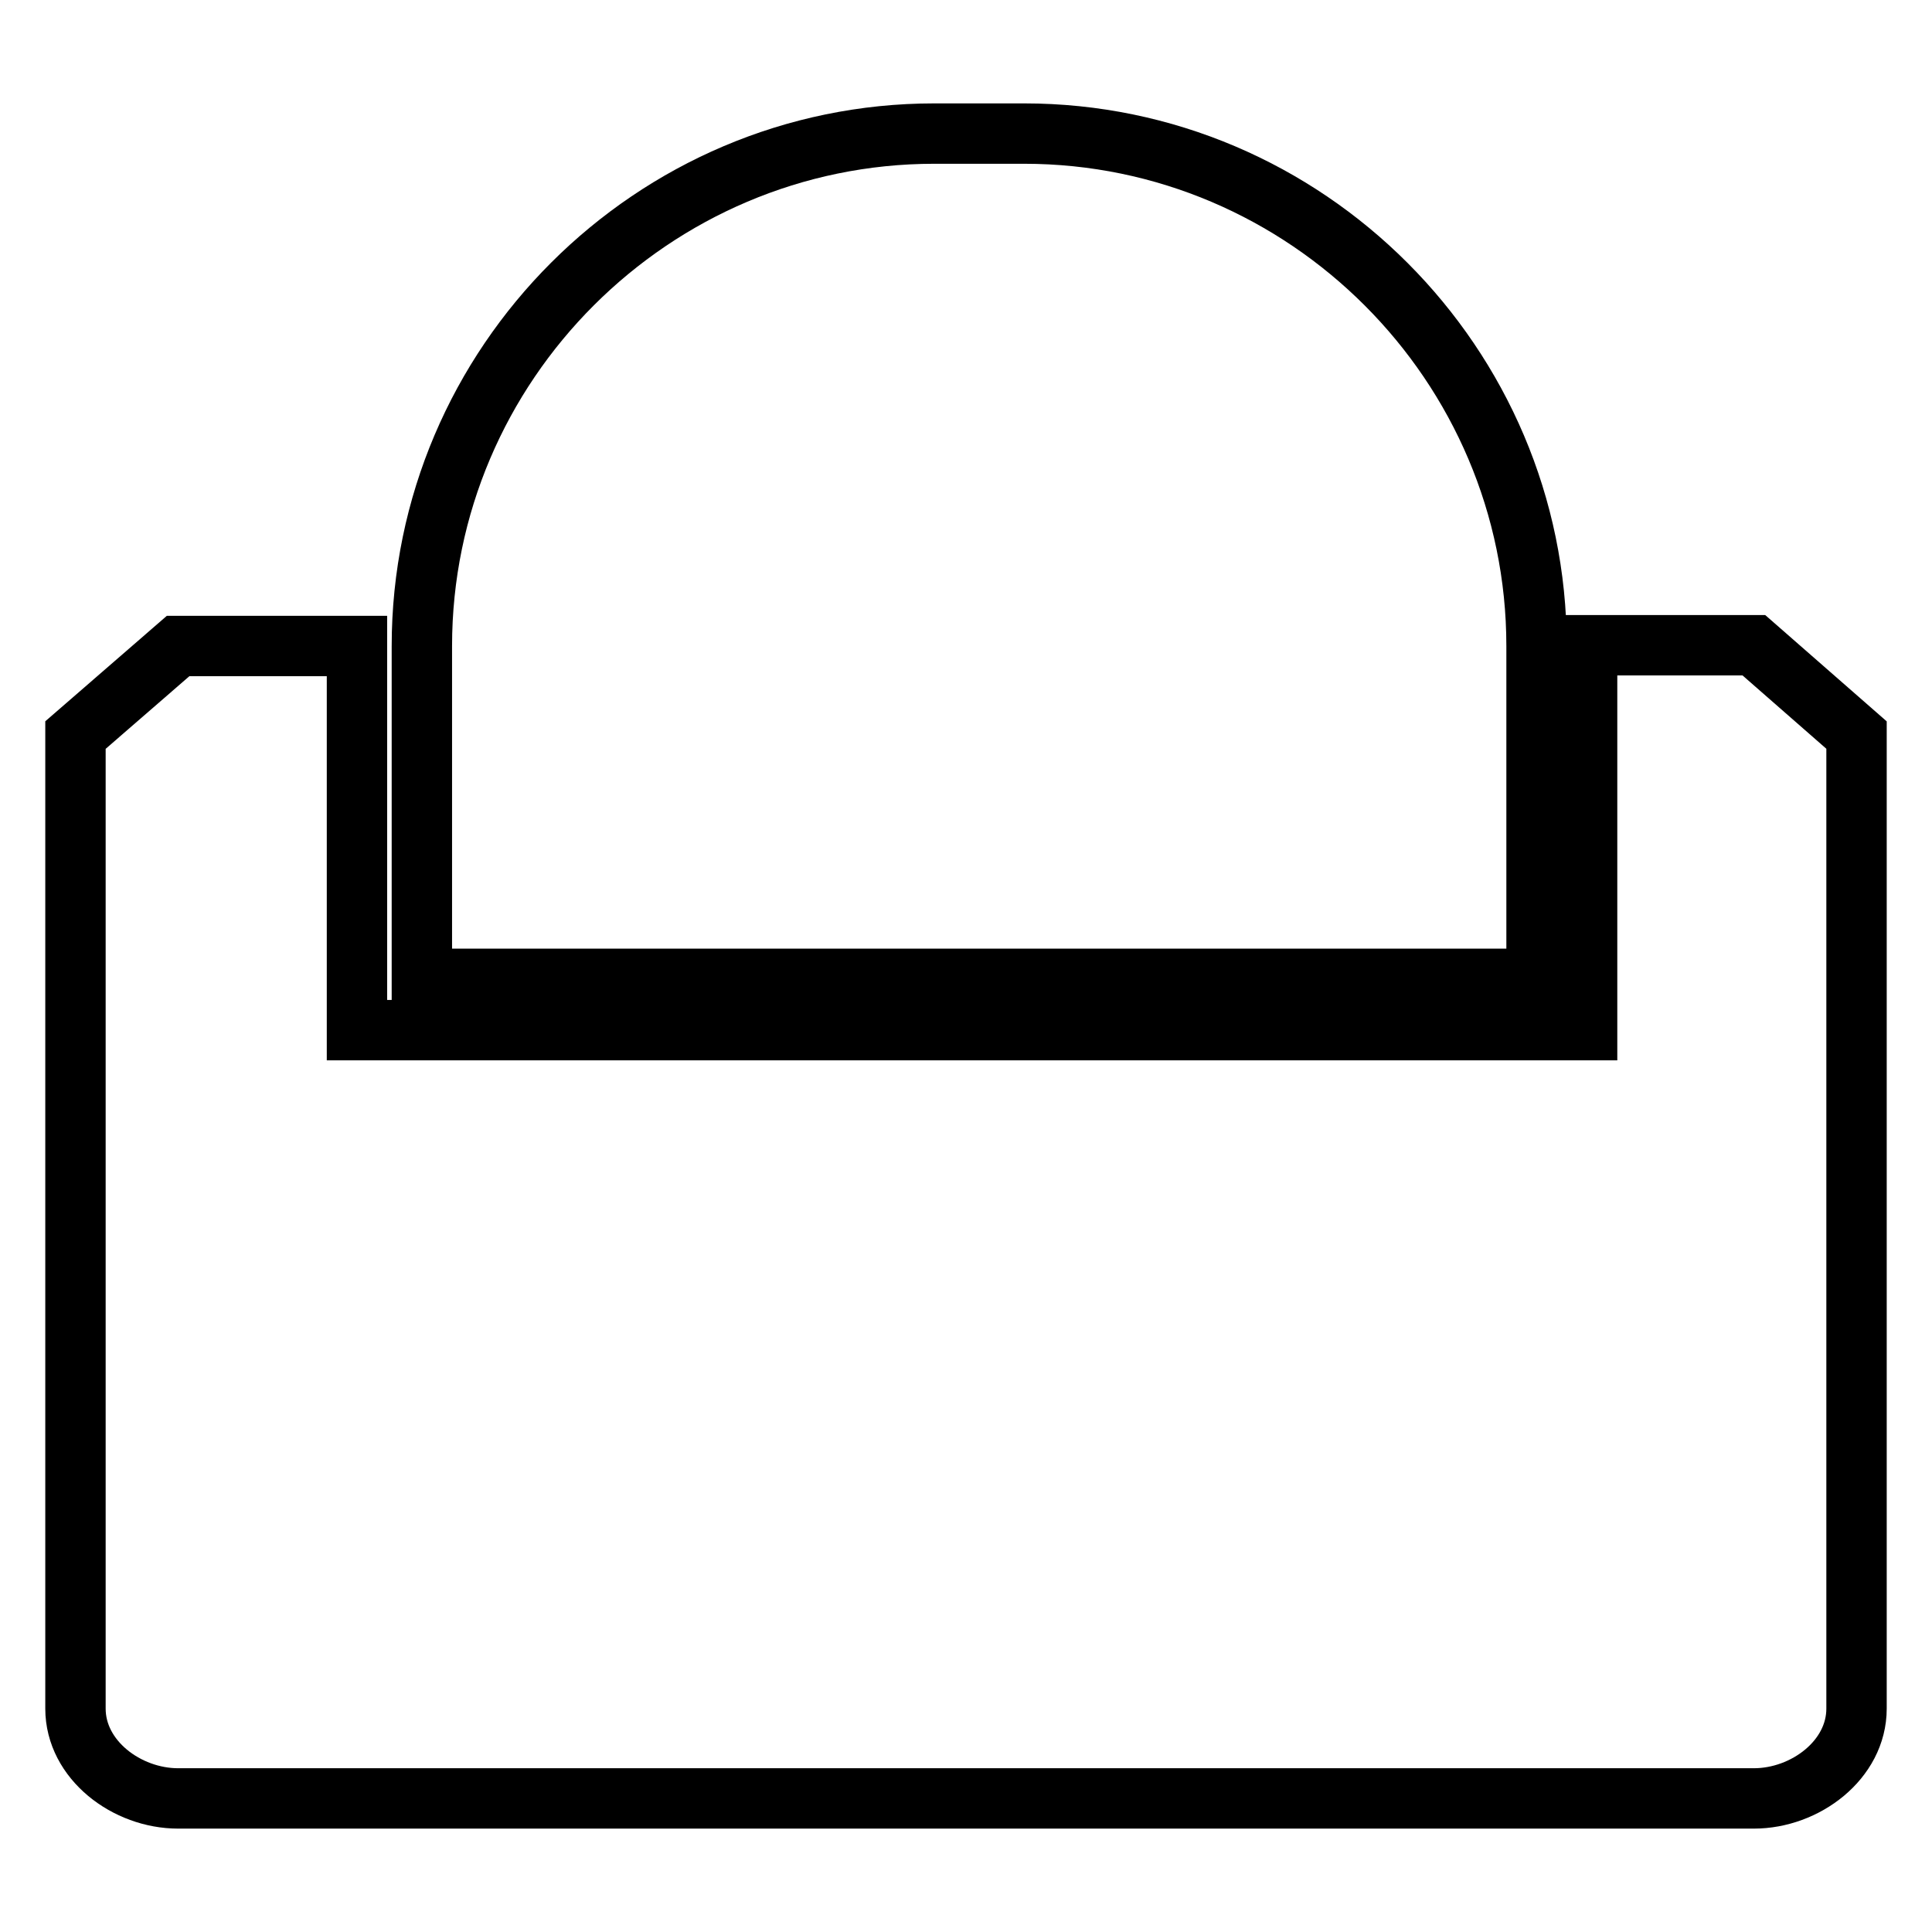
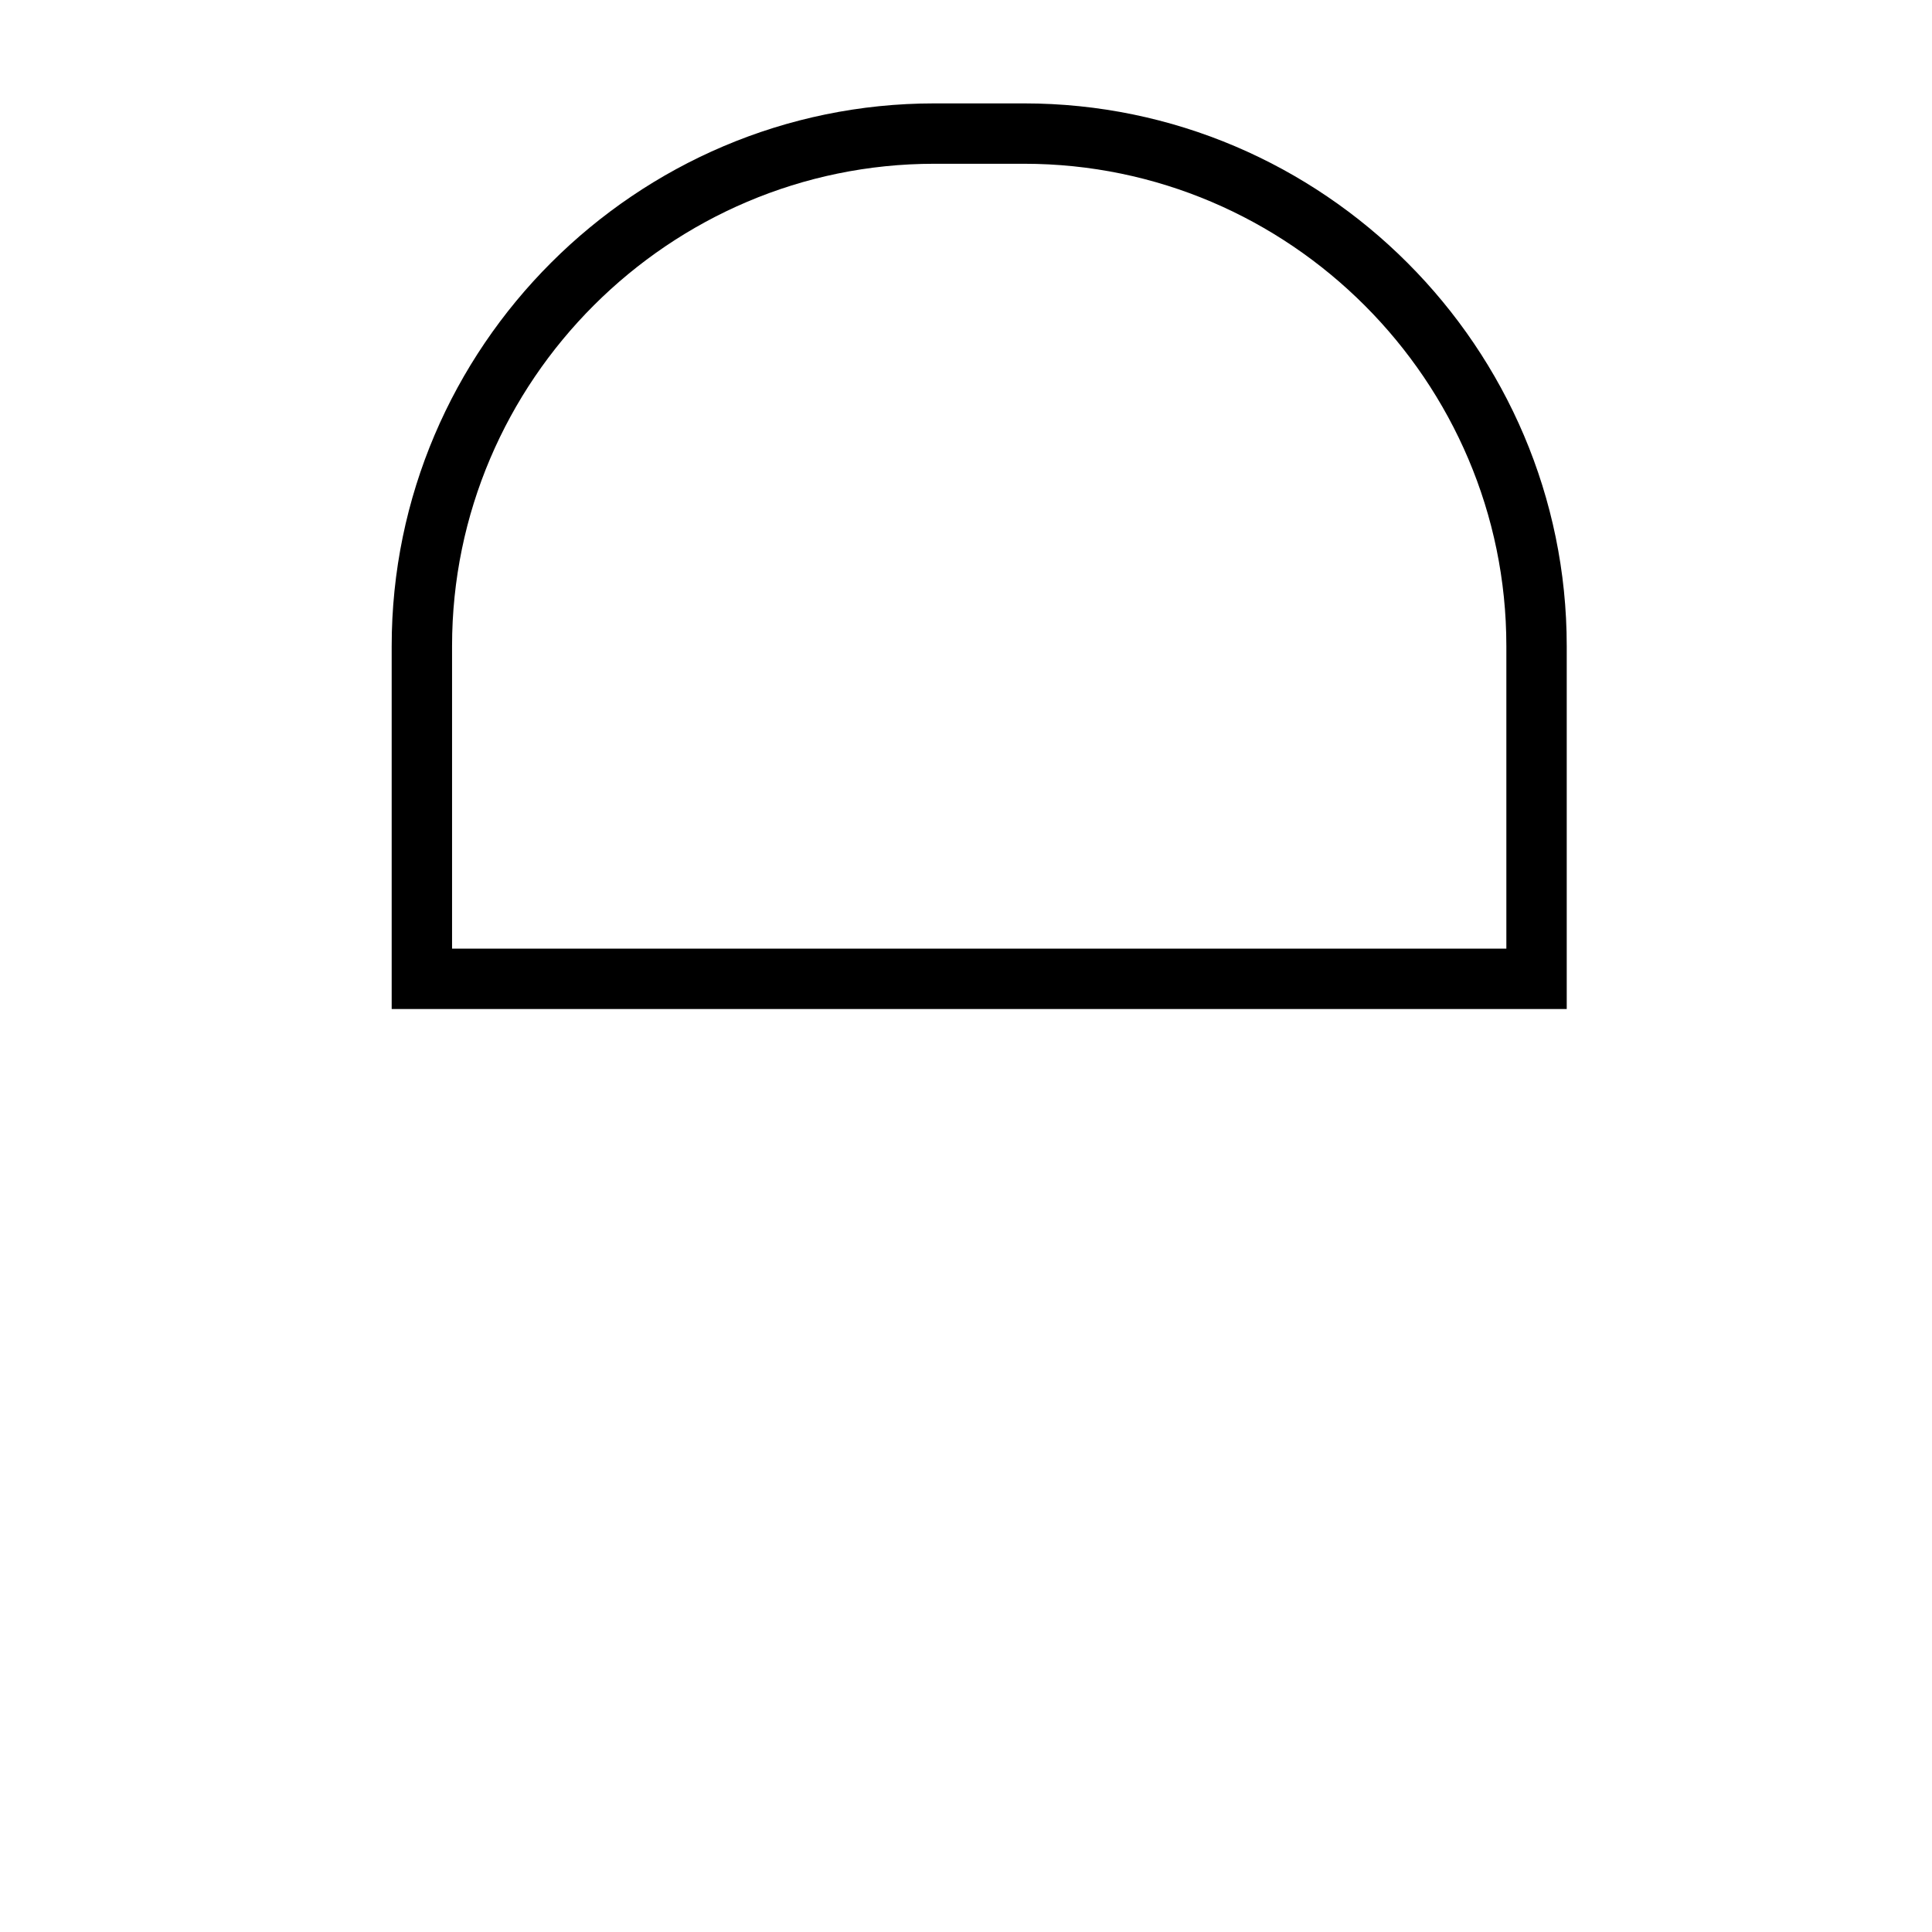
<svg xmlns="http://www.w3.org/2000/svg" version="1.1" x="0px" y="0px" viewBox="0 0 256 256" enable-background="new 0 0 256 256" xml:space="preserve">
  <g>
    <path stroke-width="8" fill-opacity="0" stroke="#000000" d="M201.9,129.7h-146V85.6c0-37.4,30.6-67.9,67.9-67.9h11.9c37.4,0,67.9,30.6,67.9,67.9v44.1H201.9z" />
-     <path stroke-width="8" fill-opacity="0" stroke="#000000" d="M210.3,85.6v50.9h-163V85.6H23.6L10,97.4v129c0,6.8,6.8,11.9,13.6,11.9h208.8c6.8,0,13.6-5.1,13.6-11.9 v-129l-13.6-11.9H210.3z" />
  </g>
</svg>